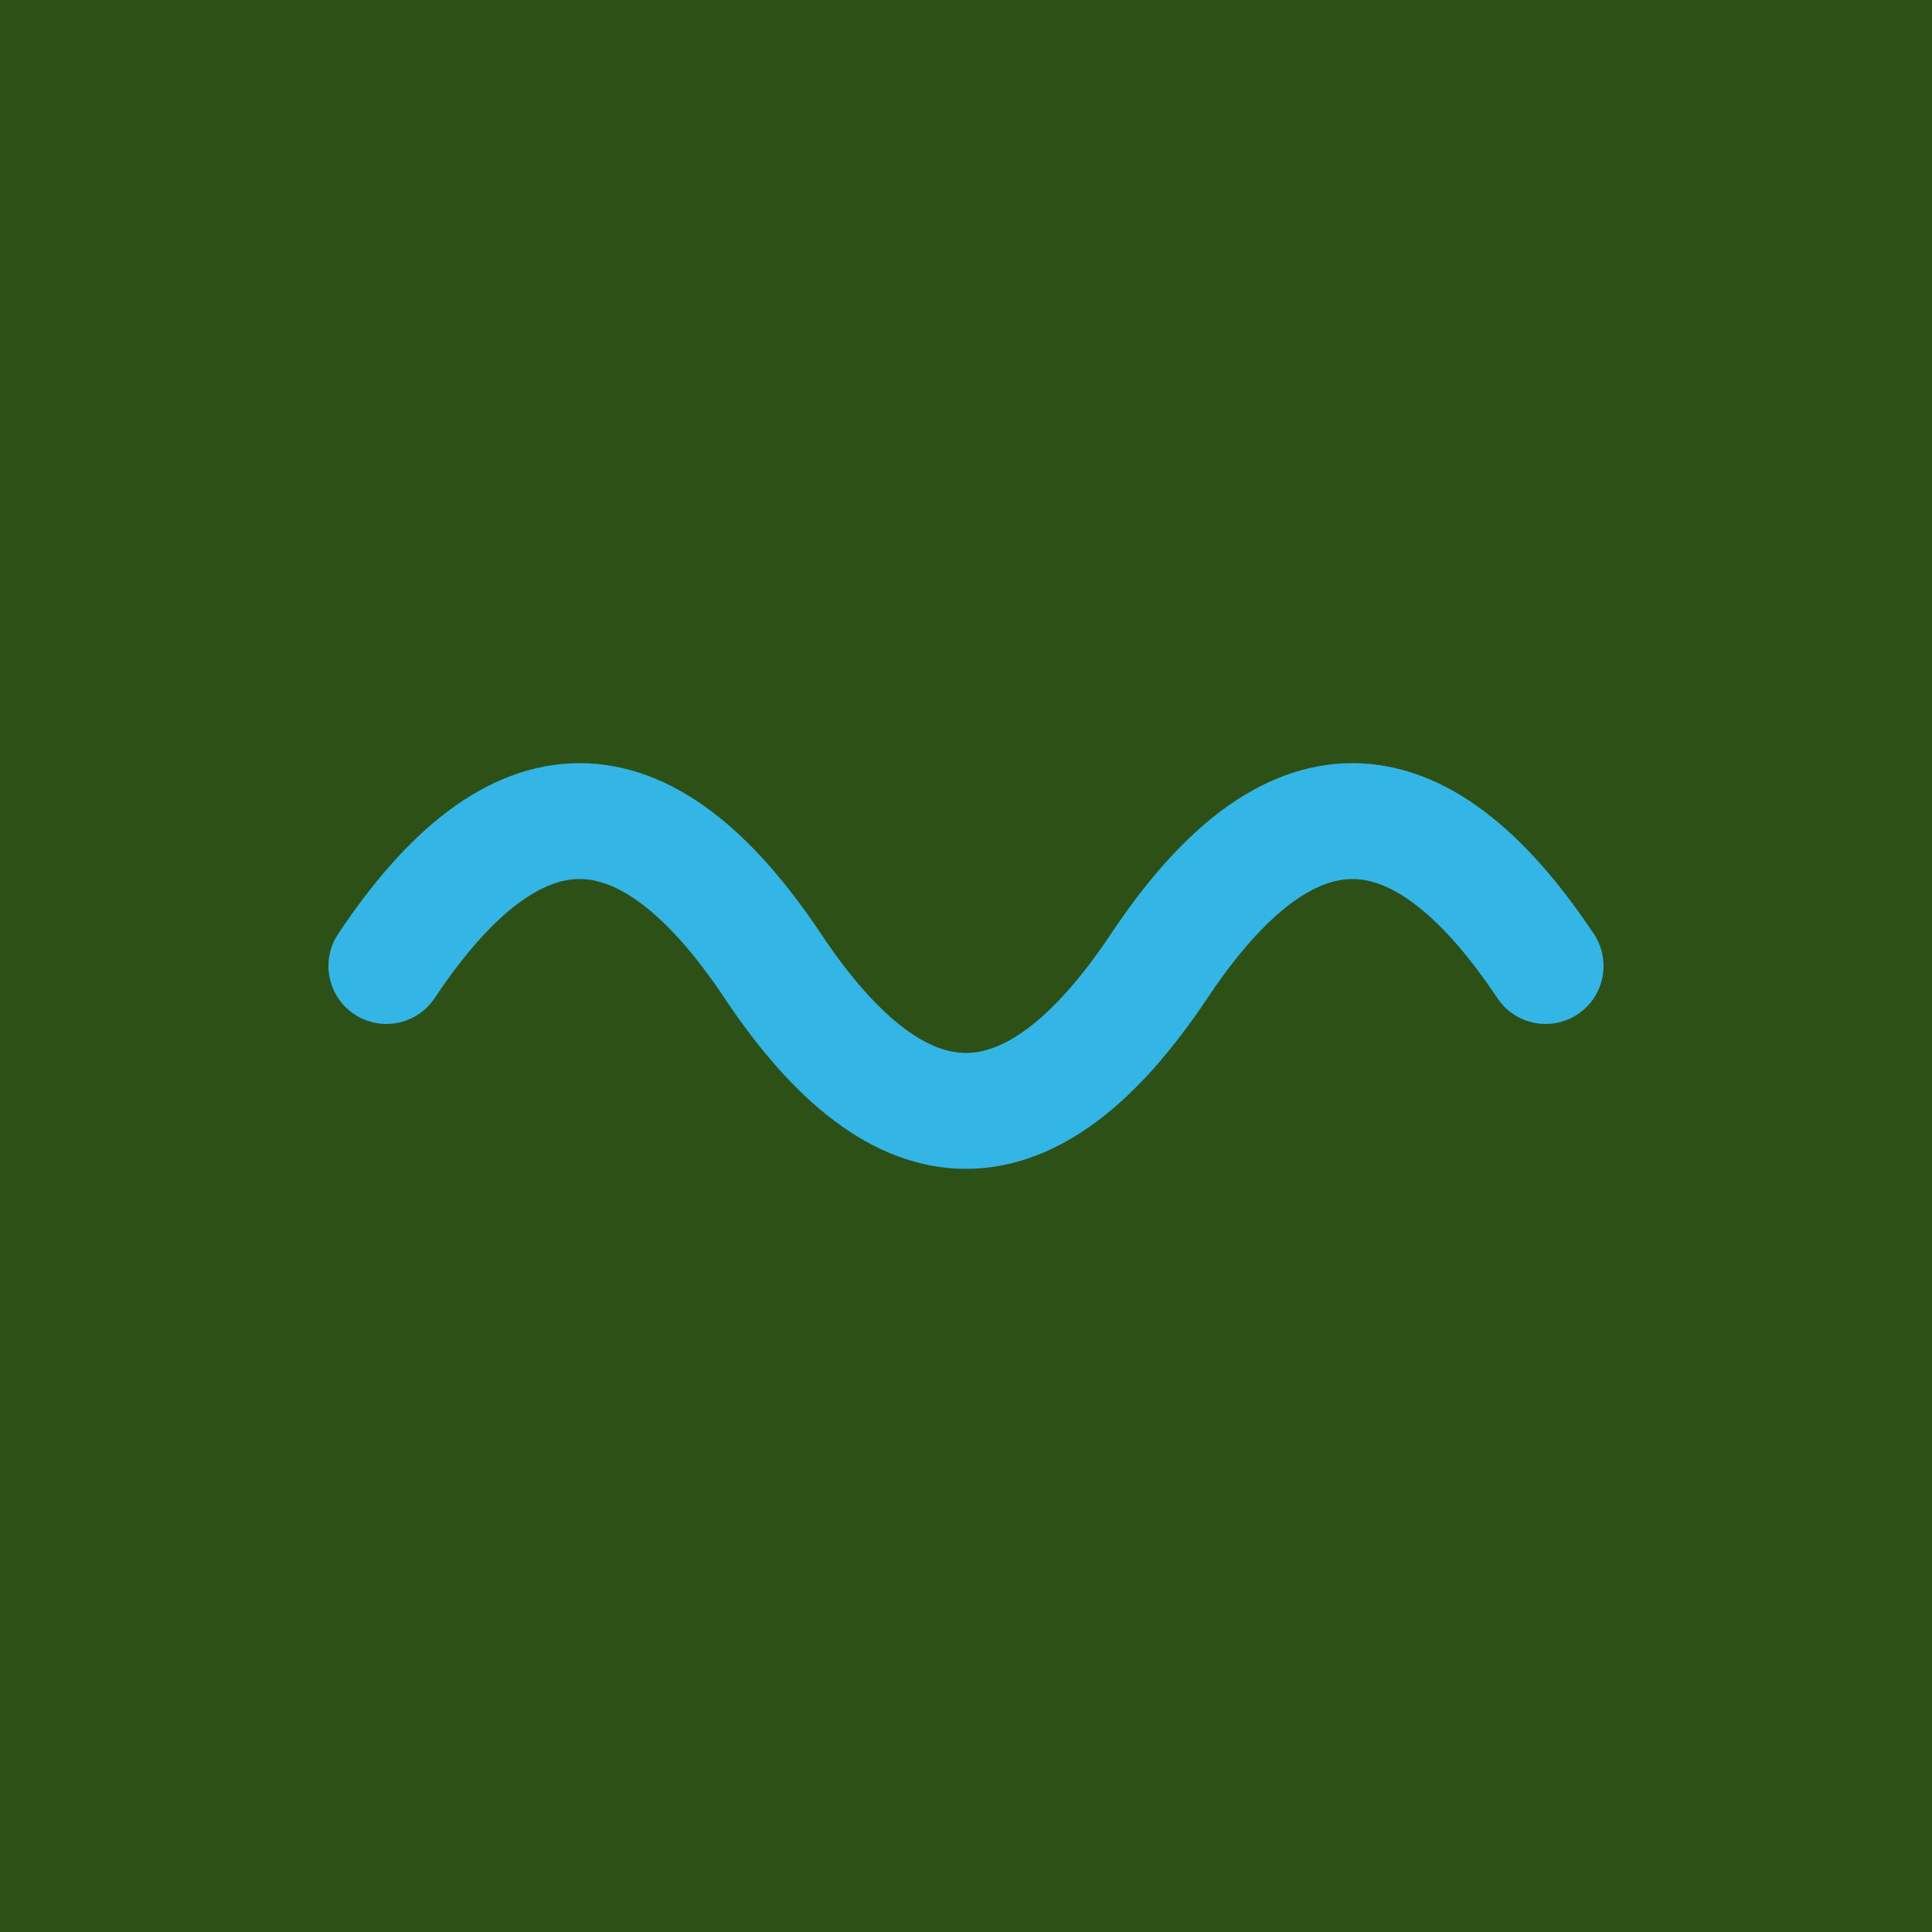
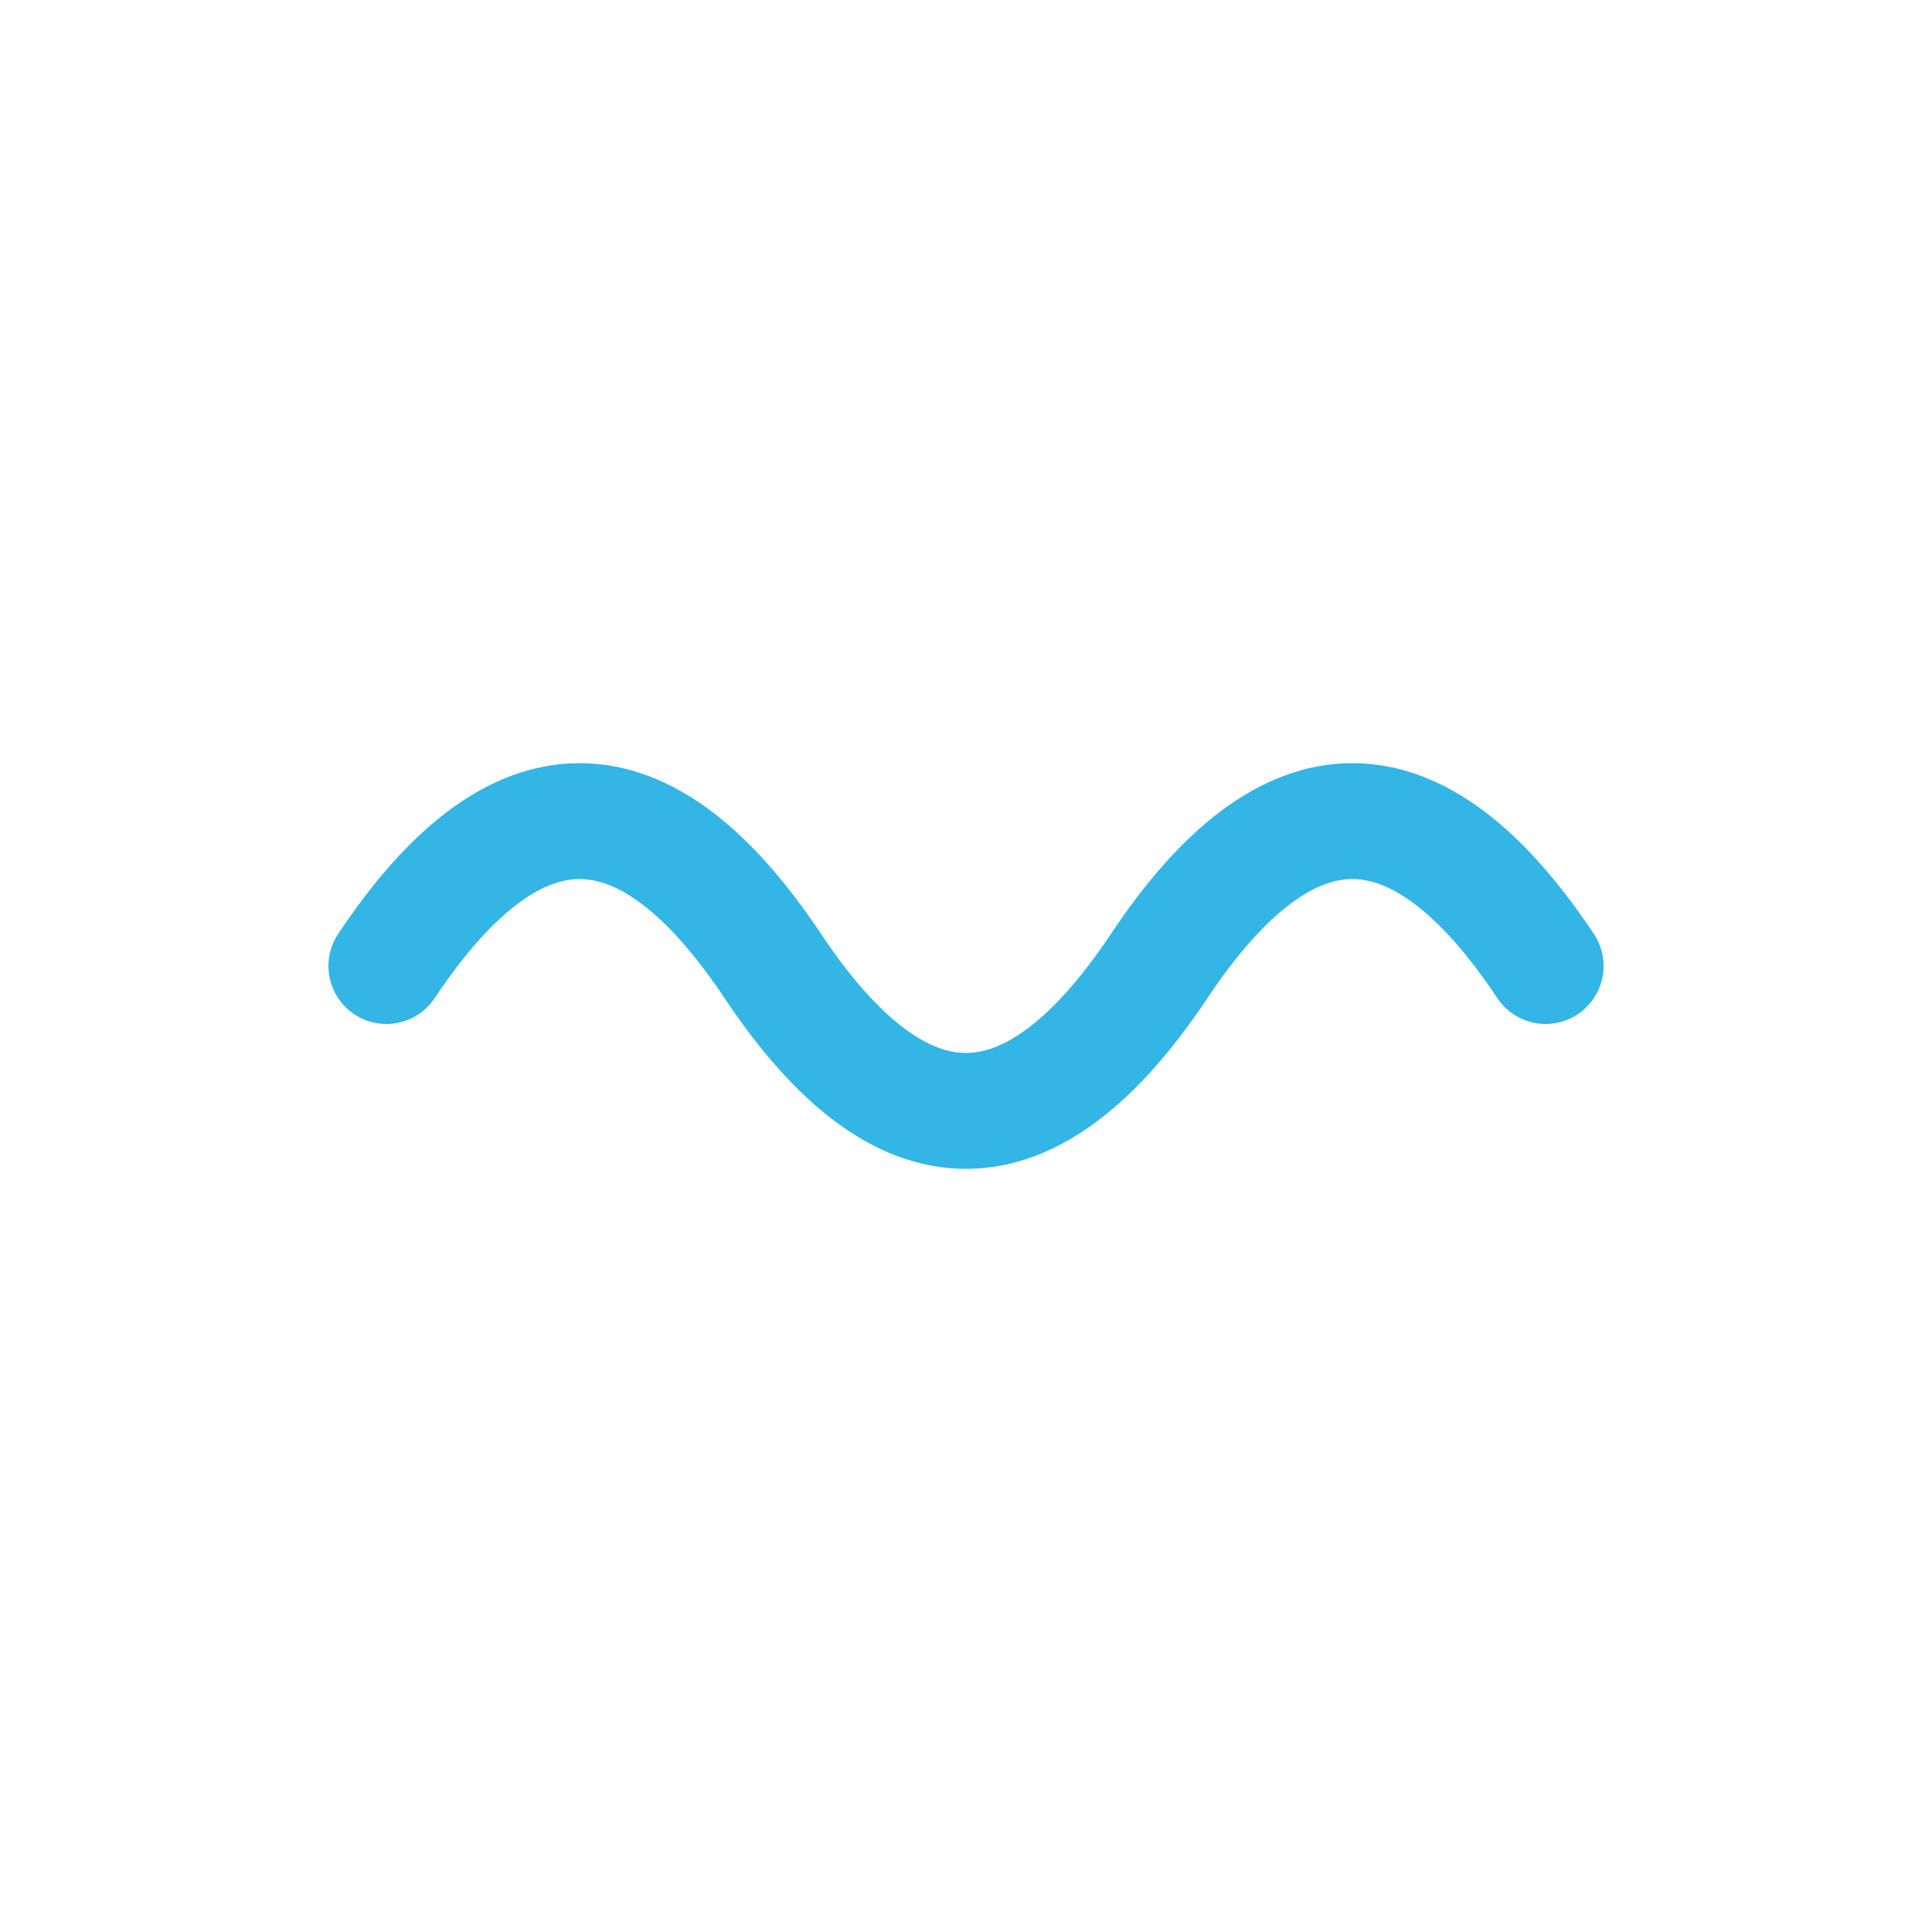
<svg xmlns="http://www.w3.org/2000/svg" viewBox="0 0 200 200">
-   <rect width="200" height="200" fill="#2d5016" />
  <path d="M 40 100 Q 60 70, 80 100 T 120 100 T 160 100" stroke="#33B5E5" stroke-width="12" fill="none" stroke-linecap="round" />
</svg>